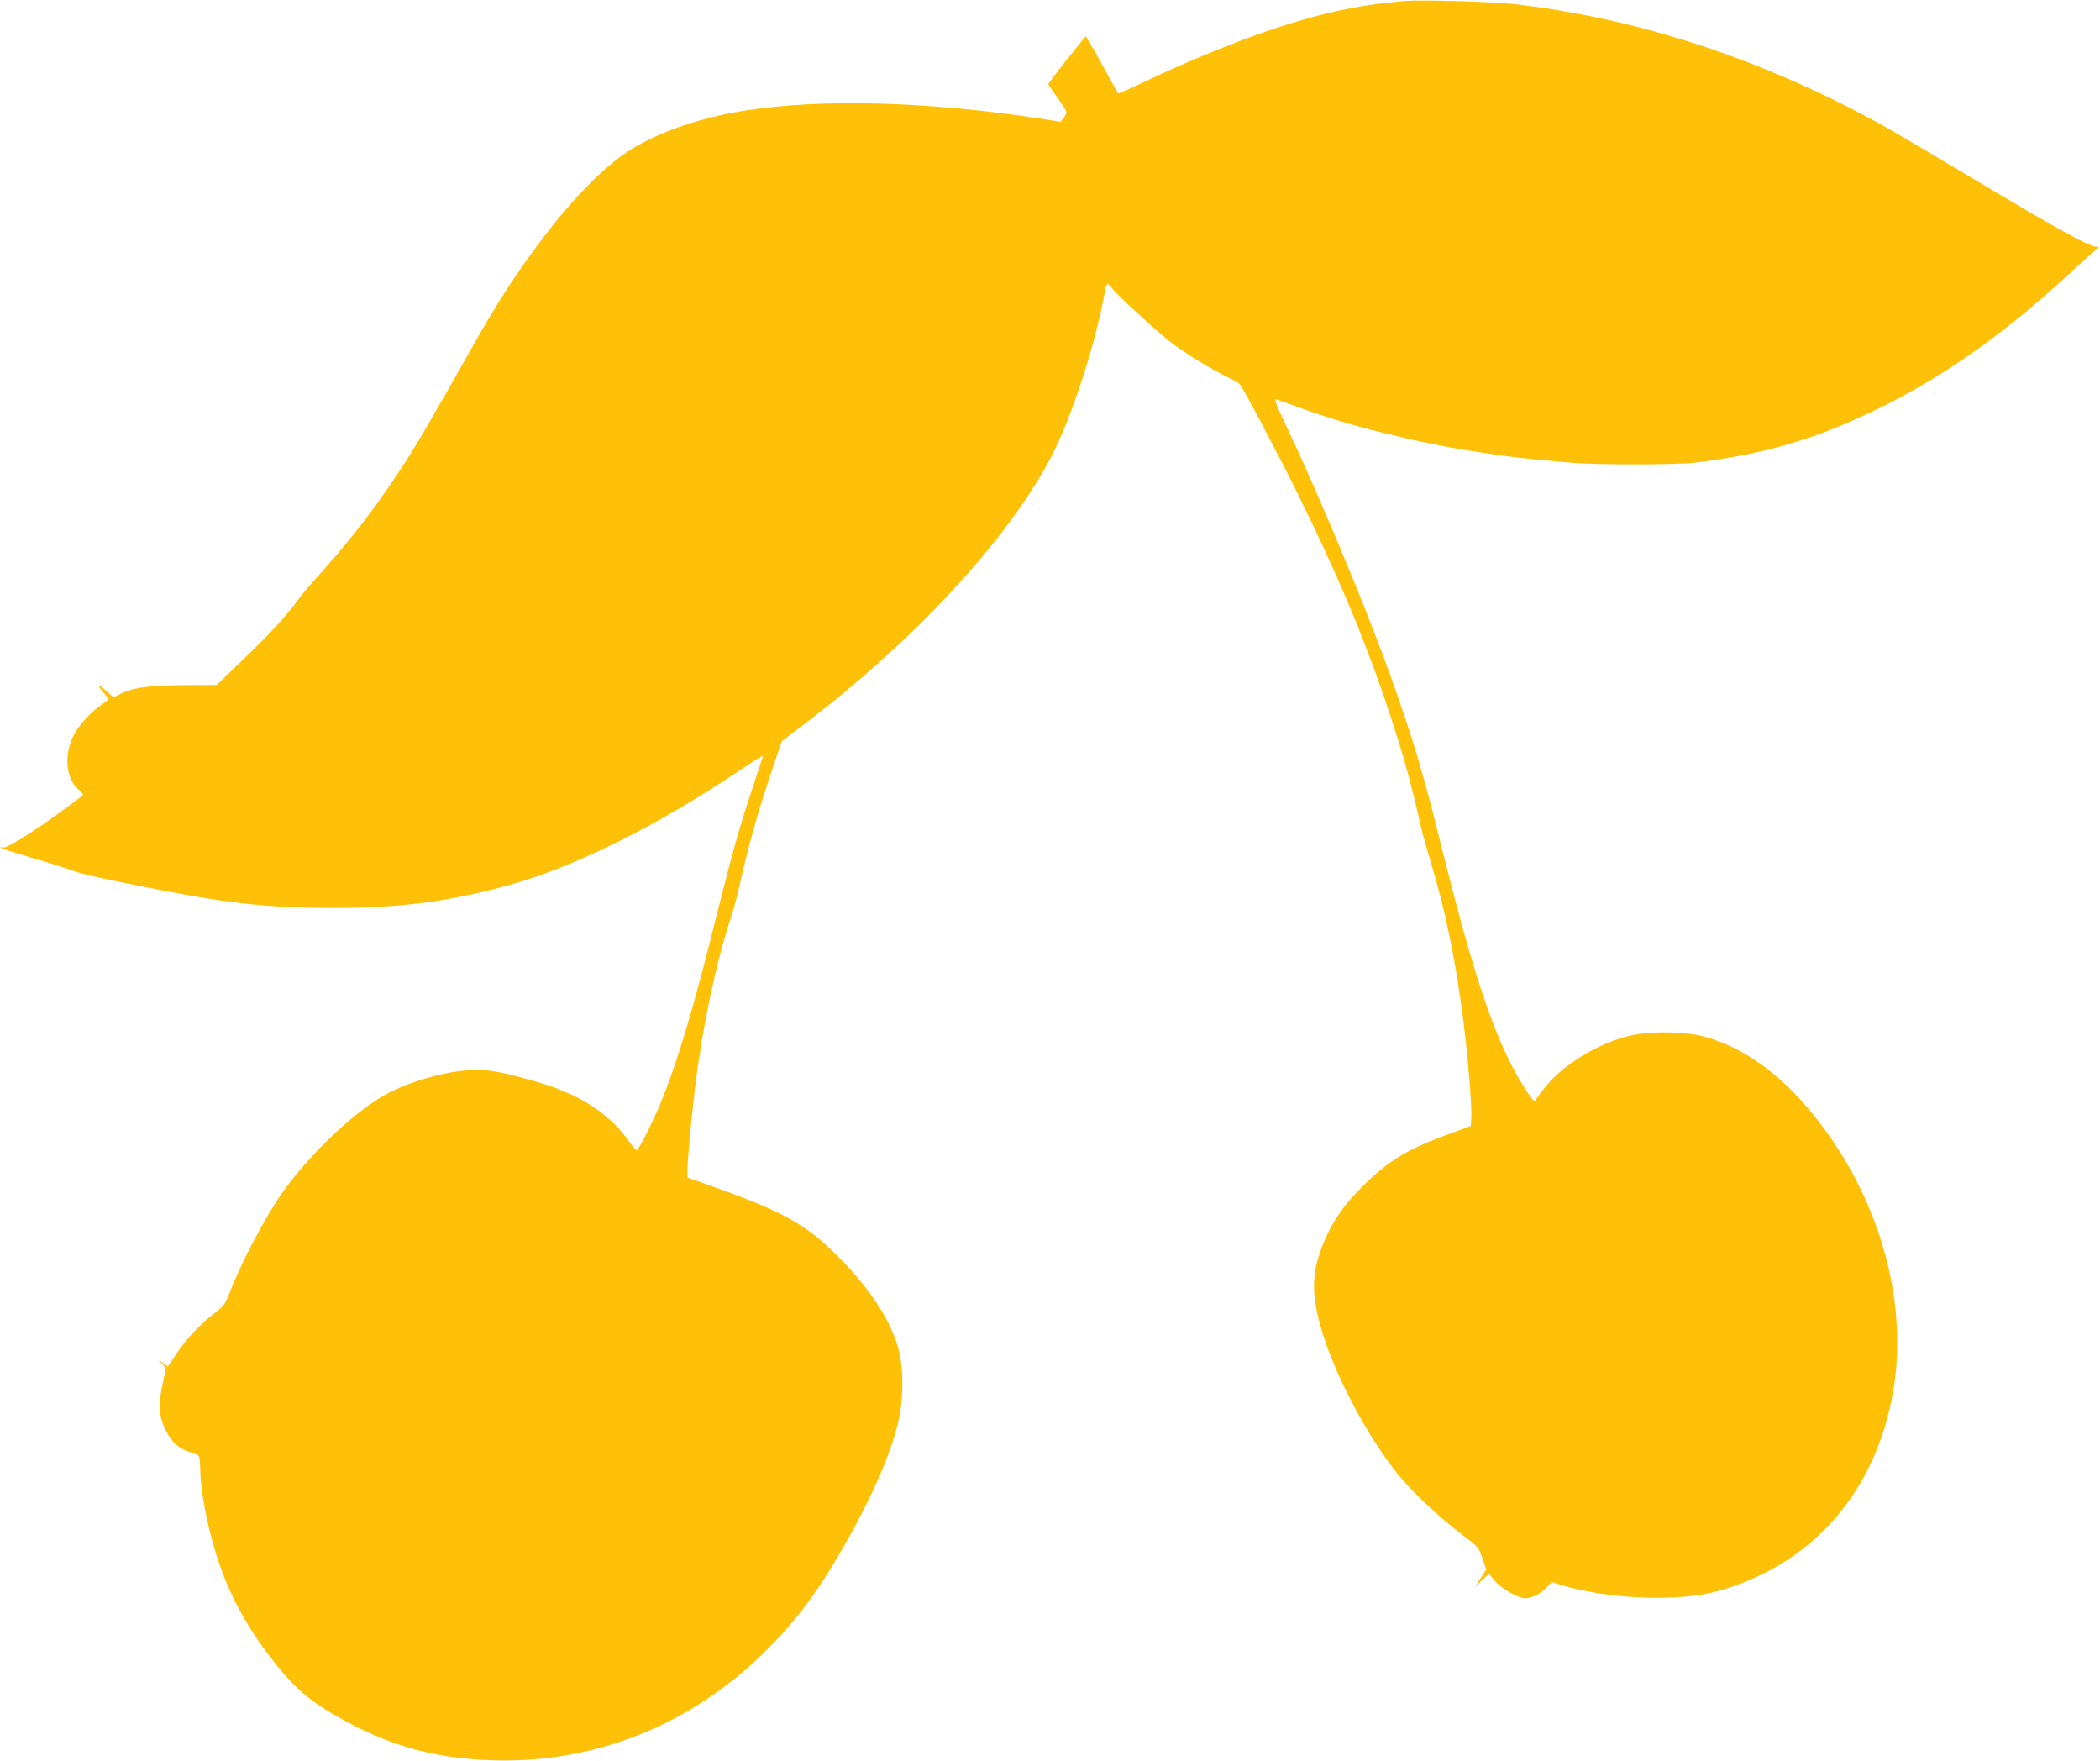
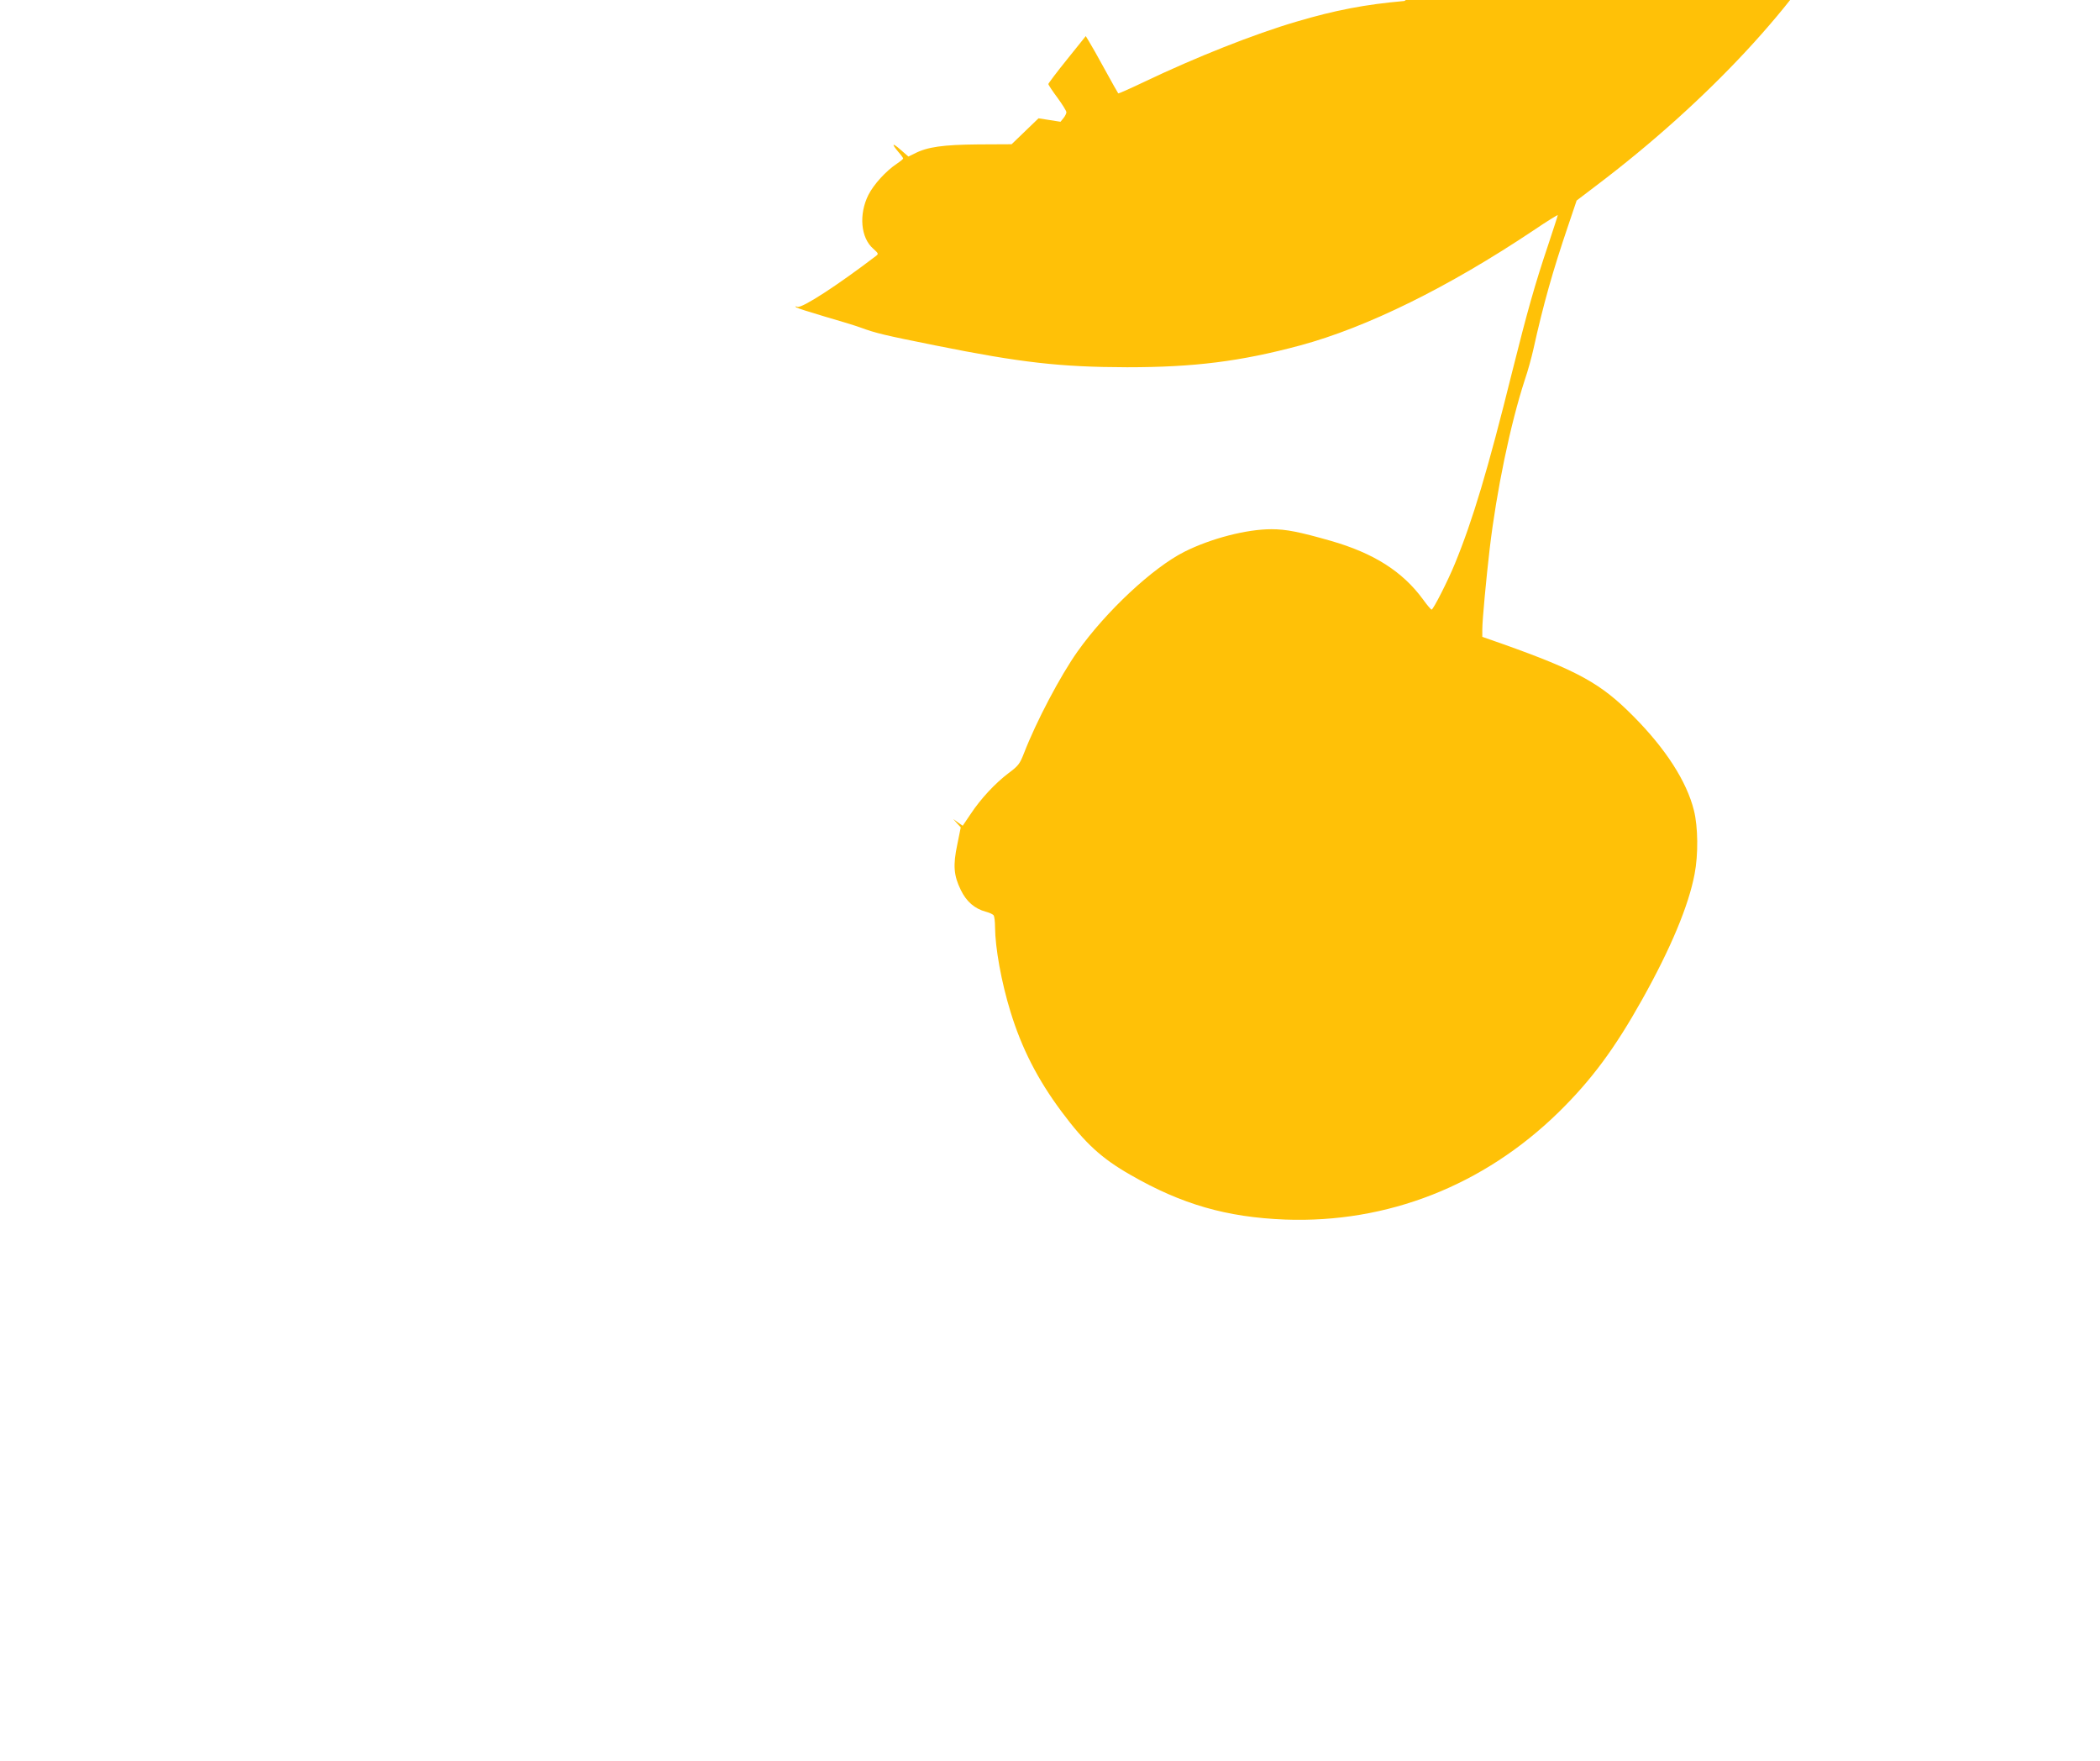
<svg xmlns="http://www.w3.org/2000/svg" version="1.0" width="1280pt" height="1073pt" viewBox="0 0 1280 1073" preserveAspectRatio="xMidYMid meet">
  <g transform="translate(0,1073) scale(0.1,-0.1)" fill="#ffc107" stroke="none">
-     <path d="M8560 10724 c-239 -21 -422 -56 -658 -126 -256 -75 -612 -216 -930 -368 -84 -40 -154 -71 -156 -69 -2 2 -39 67 -81 144 -42 77 -86 155 -97 172 l-20 33 -114 -142 c-63 -78 -114 -146 -114 -150 0 -5 25 -43 55 -83 30 -41 55 -81 55 -89 0 -7 -8 -24 -18 -36 l-18 -22 -134 21 c-684 104 -1331 121 -1795 46 -292 -46 -561 -144 -736 -267 -259 -182 -600 -609 -877 -1096 -327 -578 -390 -685 -485 -829 -159 -241 -311 -436 -507 -653 -47 -52 -97 -111 -110 -130 -56 -83 -182 -220 -335 -366 l-164 -158 -203 -1 c-214 -2 -311 -15 -389 -56 l-37 -18 -46 40 c-52 46 -60 41 -16 -11 17 -19 30 -37 30 -41 0 -3 -18 -18 -39 -32 -66 -44 -140 -125 -173 -190 -59 -118 -47 -261 29 -327 33 -30 34 -32 17 -45 -236 -180 -449 -318 -478 -310 -16 5 -17 4 -6 -4 8 -5 87 -30 175 -56 88 -25 185 -55 215 -66 95 -35 147 -47 456 -109 522 -105 762 -132 1169 -133 408 0 690 35 1055 133 407 110 903 354 1422 701 81 55 148 96 148 93 0 -4 -27 -86 -59 -183 -81 -241 -126 -401 -220 -776 -147 -593 -240 -902 -348 -1165 -42 -103 -132 -280 -142 -280 -4 0 -28 28 -53 63 -125 170 -300 281 -561 356 -193 55 -273 71 -362 71 -152 0 -368 -56 -530 -137 -193 -97 -477 -362 -652 -608 -105 -148 -252 -427 -327 -621 -25 -64 -34 -76 -93 -120 -81 -61 -170 -156 -232 -250 l-48 -71 -29 20 -29 21 23 -26 23 -25 -21 -104 c-27 -127 -22 -189 21 -277 34 -71 85 -115 153 -133 23 -6 44 -16 48 -23 4 -6 8 -38 8 -71 1 -126 38 -333 94 -515 68 -222 165 -413 312 -610 144 -193 243 -284 420 -385 311 -179 585 -258 942 -272 623 -23 1210 207 1667 654 201 197 343 389 510 688 174 311 283 572 319 764 23 118 21 288 -4 387 -44 177 -172 376 -370 575 -197 199 -336 276 -797 440 l-123 43 0 46 c0 56 24 310 45 491 42 355 126 759 214 1029 18 52 41 136 52 185 62 280 119 480 212 754 l52 154 117 89 c683 516 1254 1131 1522 1638 127 241 277 703 332 1023 3 20 10 37 15 37 4 0 20 -16 35 -36 27 -35 256 -245 344 -315 82 -65 267 -178 376 -229 23 -11 46 -25 51 -32 23 -29 214 -388 338 -637 245 -492 415 -894 559 -1321 97 -291 136 -428 205 -730 10 -47 40 -152 65 -235 86 -280 151 -602 196 -960 27 -214 52 -520 48 -585 l-3 -52 -135 -49 c-242 -89 -355 -155 -499 -293 -153 -147 -234 -270 -292 -448 -48 -149 -39 -291 36 -514 85 -255 261 -583 430 -799 94 -120 267 -283 435 -409 70 -52 75 -59 96 -123 l23 -68 -36 -55 -35 -55 43 42 44 42 39 -46 c41 -47 141 -103 184 -103 37 0 93 28 127 64 l33 35 48 -15 c289 -90 723 -108 965 -40 574 160 962 602 1068 1216 96 557 -88 1195 -485 1686 -201 248 -420 406 -654 474 -114 33 -323 39 -451 12 -204 -44 -436 -186 -547 -337 -24 -33 -45 -62 -47 -63 -10 -11 -106 140 -160 253 -131 271 -243 628 -411 1304 -111 448 -177 668 -318 1058 -146 408 -443 1115 -642 1532 -47 99 -59 132 -46 128 9 -3 69 -24 132 -47 179 -65 344 -115 510 -155 165 -40 229 -55 285 -65 33 -7 78 -15 100 -20 51 -11 216 -38 370 -59 75 -11 219 -25 406 -41 151 -13 628 -13 743 0 209 24 431 68 586 116 25 8 61 19 80 25 147 46 333 125 517 218 391 199 758 465 1163 846 41 38 89 80 105 93 17 13 22 21 13 18 -35 -10 -217 89 -818 449 -223 133 -454 269 -515 302 -719 395 -1475 642 -2225 728 -129 15 -575 27 -670 19z" />
+     <path d="M8560 10724 c-239 -21 -422 -56 -658 -126 -256 -75 -612 -216 -930 -368 -84 -40 -154 -71 -156 -69 -2 2 -39 67 -81 144 -42 77 -86 155 -97 172 l-20 33 -114 -142 c-63 -78 -114 -146 -114 -150 0 -5 25 -43 55 -83 30 -41 55 -81 55 -89 0 -7 -8 -24 -18 -36 l-18 -22 -134 21 l-164 -158 -203 -1 c-214 -2 -311 -15 -389 -56 l-37 -18 -46 40 c-52 46 -60 41 -16 -11 17 -19 30 -37 30 -41 0 -3 -18 -18 -39 -32 -66 -44 -140 -125 -173 -190 -59 -118 -47 -261 29 -327 33 -30 34 -32 17 -45 -236 -180 -449 -318 -478 -310 -16 5 -17 4 -6 -4 8 -5 87 -30 175 -56 88 -25 185 -55 215 -66 95 -35 147 -47 456 -109 522 -105 762 -132 1169 -133 408 0 690 35 1055 133 407 110 903 354 1422 701 81 55 148 96 148 93 0 -4 -27 -86 -59 -183 -81 -241 -126 -401 -220 -776 -147 -593 -240 -902 -348 -1165 -42 -103 -132 -280 -142 -280 -4 0 -28 28 -53 63 -125 170 -300 281 -561 356 -193 55 -273 71 -362 71 -152 0 -368 -56 -530 -137 -193 -97 -477 -362 -652 -608 -105 -148 -252 -427 -327 -621 -25 -64 -34 -76 -93 -120 -81 -61 -170 -156 -232 -250 l-48 -71 -29 20 -29 21 23 -26 23 -25 -21 -104 c-27 -127 -22 -189 21 -277 34 -71 85 -115 153 -133 23 -6 44 -16 48 -23 4 -6 8 -38 8 -71 1 -126 38 -333 94 -515 68 -222 165 -413 312 -610 144 -193 243 -284 420 -385 311 -179 585 -258 942 -272 623 -23 1210 207 1667 654 201 197 343 389 510 688 174 311 283 572 319 764 23 118 21 288 -4 387 -44 177 -172 376 -370 575 -197 199 -336 276 -797 440 l-123 43 0 46 c0 56 24 310 45 491 42 355 126 759 214 1029 18 52 41 136 52 185 62 280 119 480 212 754 l52 154 117 89 c683 516 1254 1131 1522 1638 127 241 277 703 332 1023 3 20 10 37 15 37 4 0 20 -16 35 -36 27 -35 256 -245 344 -315 82 -65 267 -178 376 -229 23 -11 46 -25 51 -32 23 -29 214 -388 338 -637 245 -492 415 -894 559 -1321 97 -291 136 -428 205 -730 10 -47 40 -152 65 -235 86 -280 151 -602 196 -960 27 -214 52 -520 48 -585 l-3 -52 -135 -49 c-242 -89 -355 -155 -499 -293 -153 -147 -234 -270 -292 -448 -48 -149 -39 -291 36 -514 85 -255 261 -583 430 -799 94 -120 267 -283 435 -409 70 -52 75 -59 96 -123 l23 -68 -36 -55 -35 -55 43 42 44 42 39 -46 c41 -47 141 -103 184 -103 37 0 93 28 127 64 l33 35 48 -15 c289 -90 723 -108 965 -40 574 160 962 602 1068 1216 96 557 -88 1195 -485 1686 -201 248 -420 406 -654 474 -114 33 -323 39 -451 12 -204 -44 -436 -186 -547 -337 -24 -33 -45 -62 -47 -63 -10 -11 -106 140 -160 253 -131 271 -243 628 -411 1304 -111 448 -177 668 -318 1058 -146 408 -443 1115 -642 1532 -47 99 -59 132 -46 128 9 -3 69 -24 132 -47 179 -65 344 -115 510 -155 165 -40 229 -55 285 -65 33 -7 78 -15 100 -20 51 -11 216 -38 370 -59 75 -11 219 -25 406 -41 151 -13 628 -13 743 0 209 24 431 68 586 116 25 8 61 19 80 25 147 46 333 125 517 218 391 199 758 465 1163 846 41 38 89 80 105 93 17 13 22 21 13 18 -35 -10 -217 89 -818 449 -223 133 -454 269 -515 302 -719 395 -1475 642 -2225 728 -129 15 -575 27 -670 19z" />
  </g>
</svg>